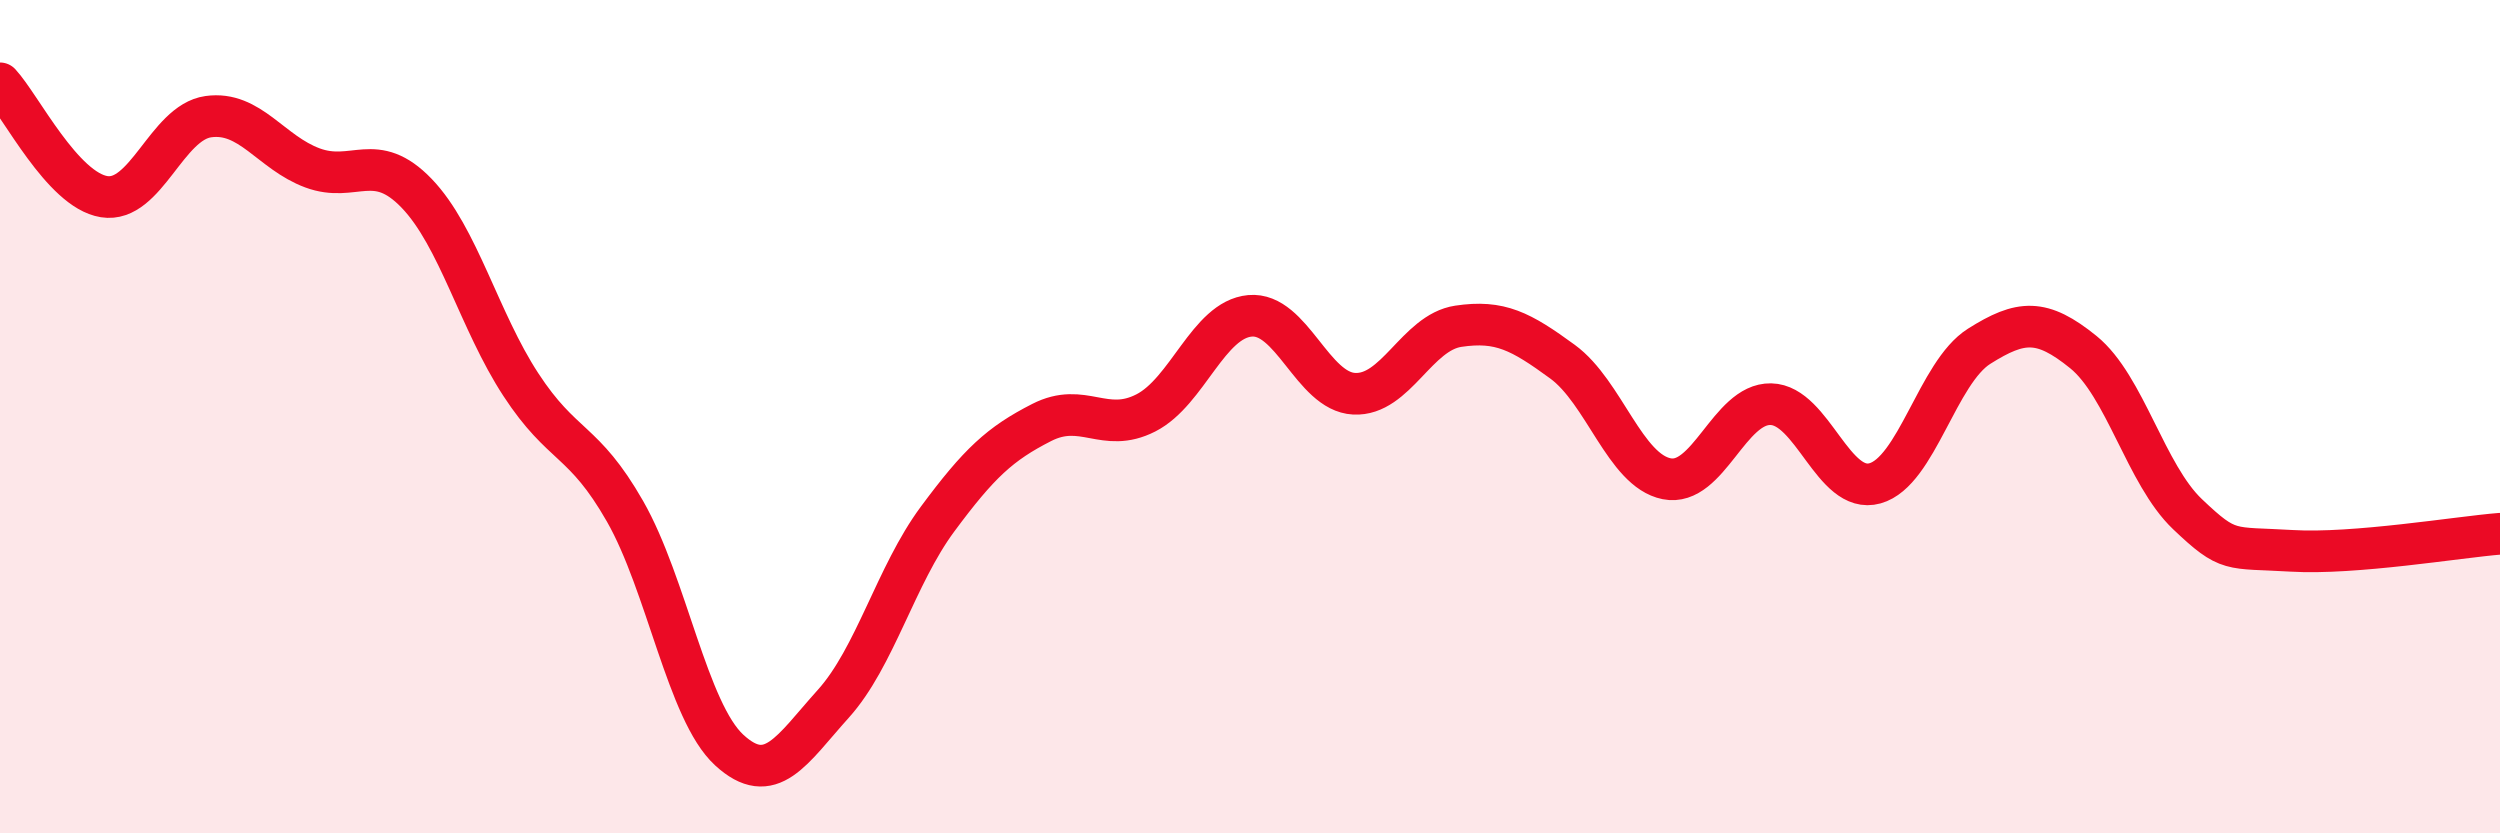
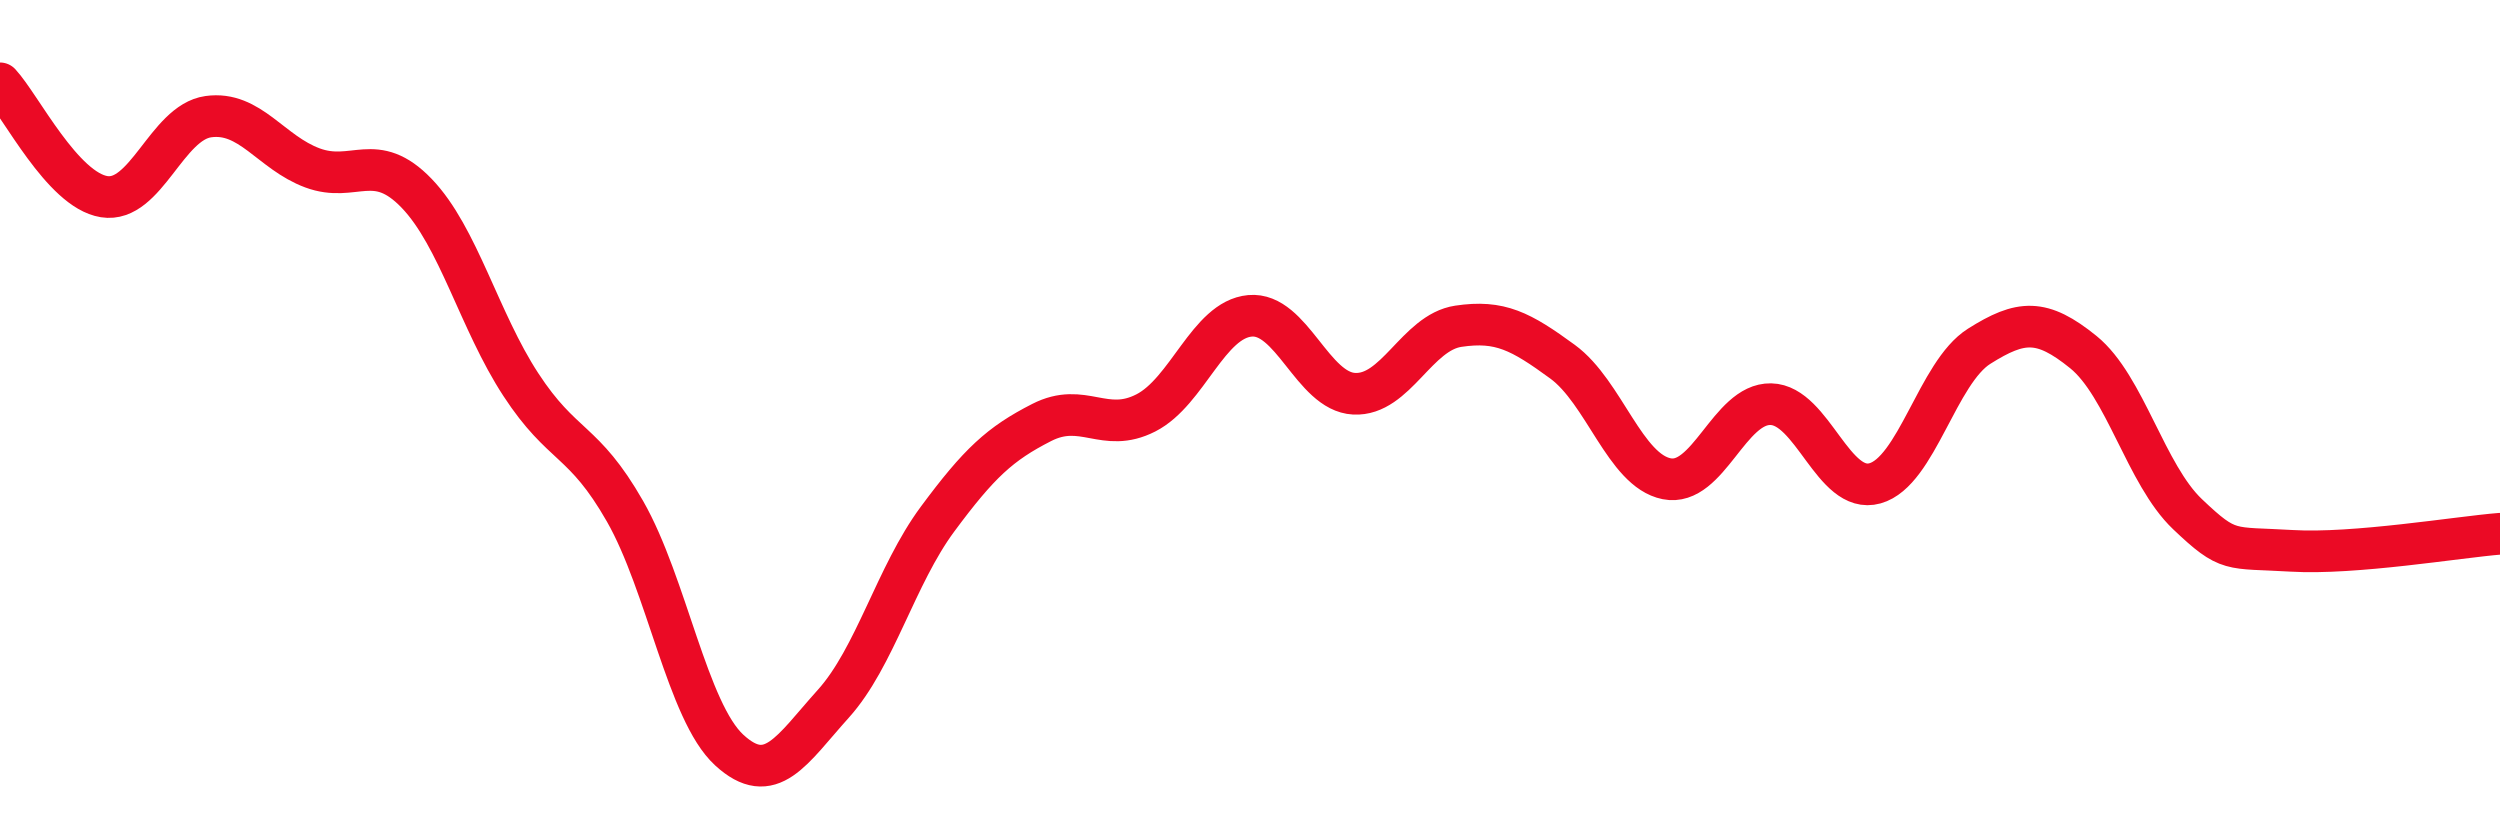
<svg xmlns="http://www.w3.org/2000/svg" width="60" height="20" viewBox="0 0 60 20">
-   <path d="M 0,2 C 0.5,2.54 1.5,4.56 2.5,4.72 C 3.5,4.88 4,2.94 5,2.8 C 6,2.66 6.5,3.66 7.5,4.03 C 8.5,4.4 9,3.6 10,4.64 C 11,5.68 11.5,7.7 12.5,9.23 C 13.5,10.76 14,10.52 15,12.27 C 16,14.02 16.5,17.08 17.5,18 C 18.5,18.92 19,18 20,16.89 C 21,15.78 21.5,13.81 22.5,12.46 C 23.5,11.11 24,10.65 25,10.14 C 26,9.63 26.5,10.42 27.5,9.91 C 28.5,9.4 29,7.67 30,7.58 C 31,7.49 31.5,9.4 32.5,9.45 C 33.5,9.5 34,7.98 35,7.83 C 36,7.68 36.5,7.95 37.5,8.68 C 38.5,9.41 39,11.29 40,11.49 C 41,11.69 41.5,9.68 42.5,9.7 C 43.5,9.72 44,11.88 45,11.6 C 46,11.32 46.5,8.94 47.5,8.31 C 48.5,7.68 49,7.64 50,8.45 C 51,9.26 51.5,11.39 52.5,12.34 C 53.5,13.29 53.5,13.13 55,13.22 C 56.5,13.31 59,12.89 60,12.81L60 20L0 20Z" fill="#EB0A25" opacity="0.1" stroke-linecap="round" stroke-linejoin="round" />
  <path d="M 0,2 C 0.5,2.54 1.5,4.56 2.5,4.72 C 3.5,4.88 4,2.94 5,2.8 C 6,2.66 6.5,3.66 7.5,4.03 C 8.5,4.4 9,3.6 10,4.64 C 11,5.68 11.5,7.7 12.5,9.23 C 13.5,10.76 14,10.52 15,12.27 C 16,14.02 16.5,17.08 17.5,18 C 18.5,18.92 19,18 20,16.89 C 21,15.78 21.5,13.81 22.5,12.46 C 23.5,11.11 24,10.65 25,10.14 C 26,9.63 26.5,10.42 27.5,9.91 C 28.5,9.4 29,7.67 30,7.58 C 31,7.49 31.5,9.4 32.5,9.45 C 33.5,9.5 34,7.98 35,7.83 C 36,7.68 36.5,7.95 37.5,8.68 C 38.5,9.41 39,11.29 40,11.49 C 41,11.69 41.5,9.68 42.5,9.7 C 43.5,9.72 44,11.88 45,11.6 C 46,11.32 46.5,8.94 47.5,8.31 C 48.5,7.68 49,7.64 50,8.45 C 51,9.26 51.5,11.39 52.5,12.34 C 53.5,13.29 53.5,13.13 55,13.22 C 56.5,13.31 59,12.89 60,12.81" stroke="#EB0A25" stroke-width="1" fill="none" stroke-linecap="round" stroke-linejoin="round" />
</svg>